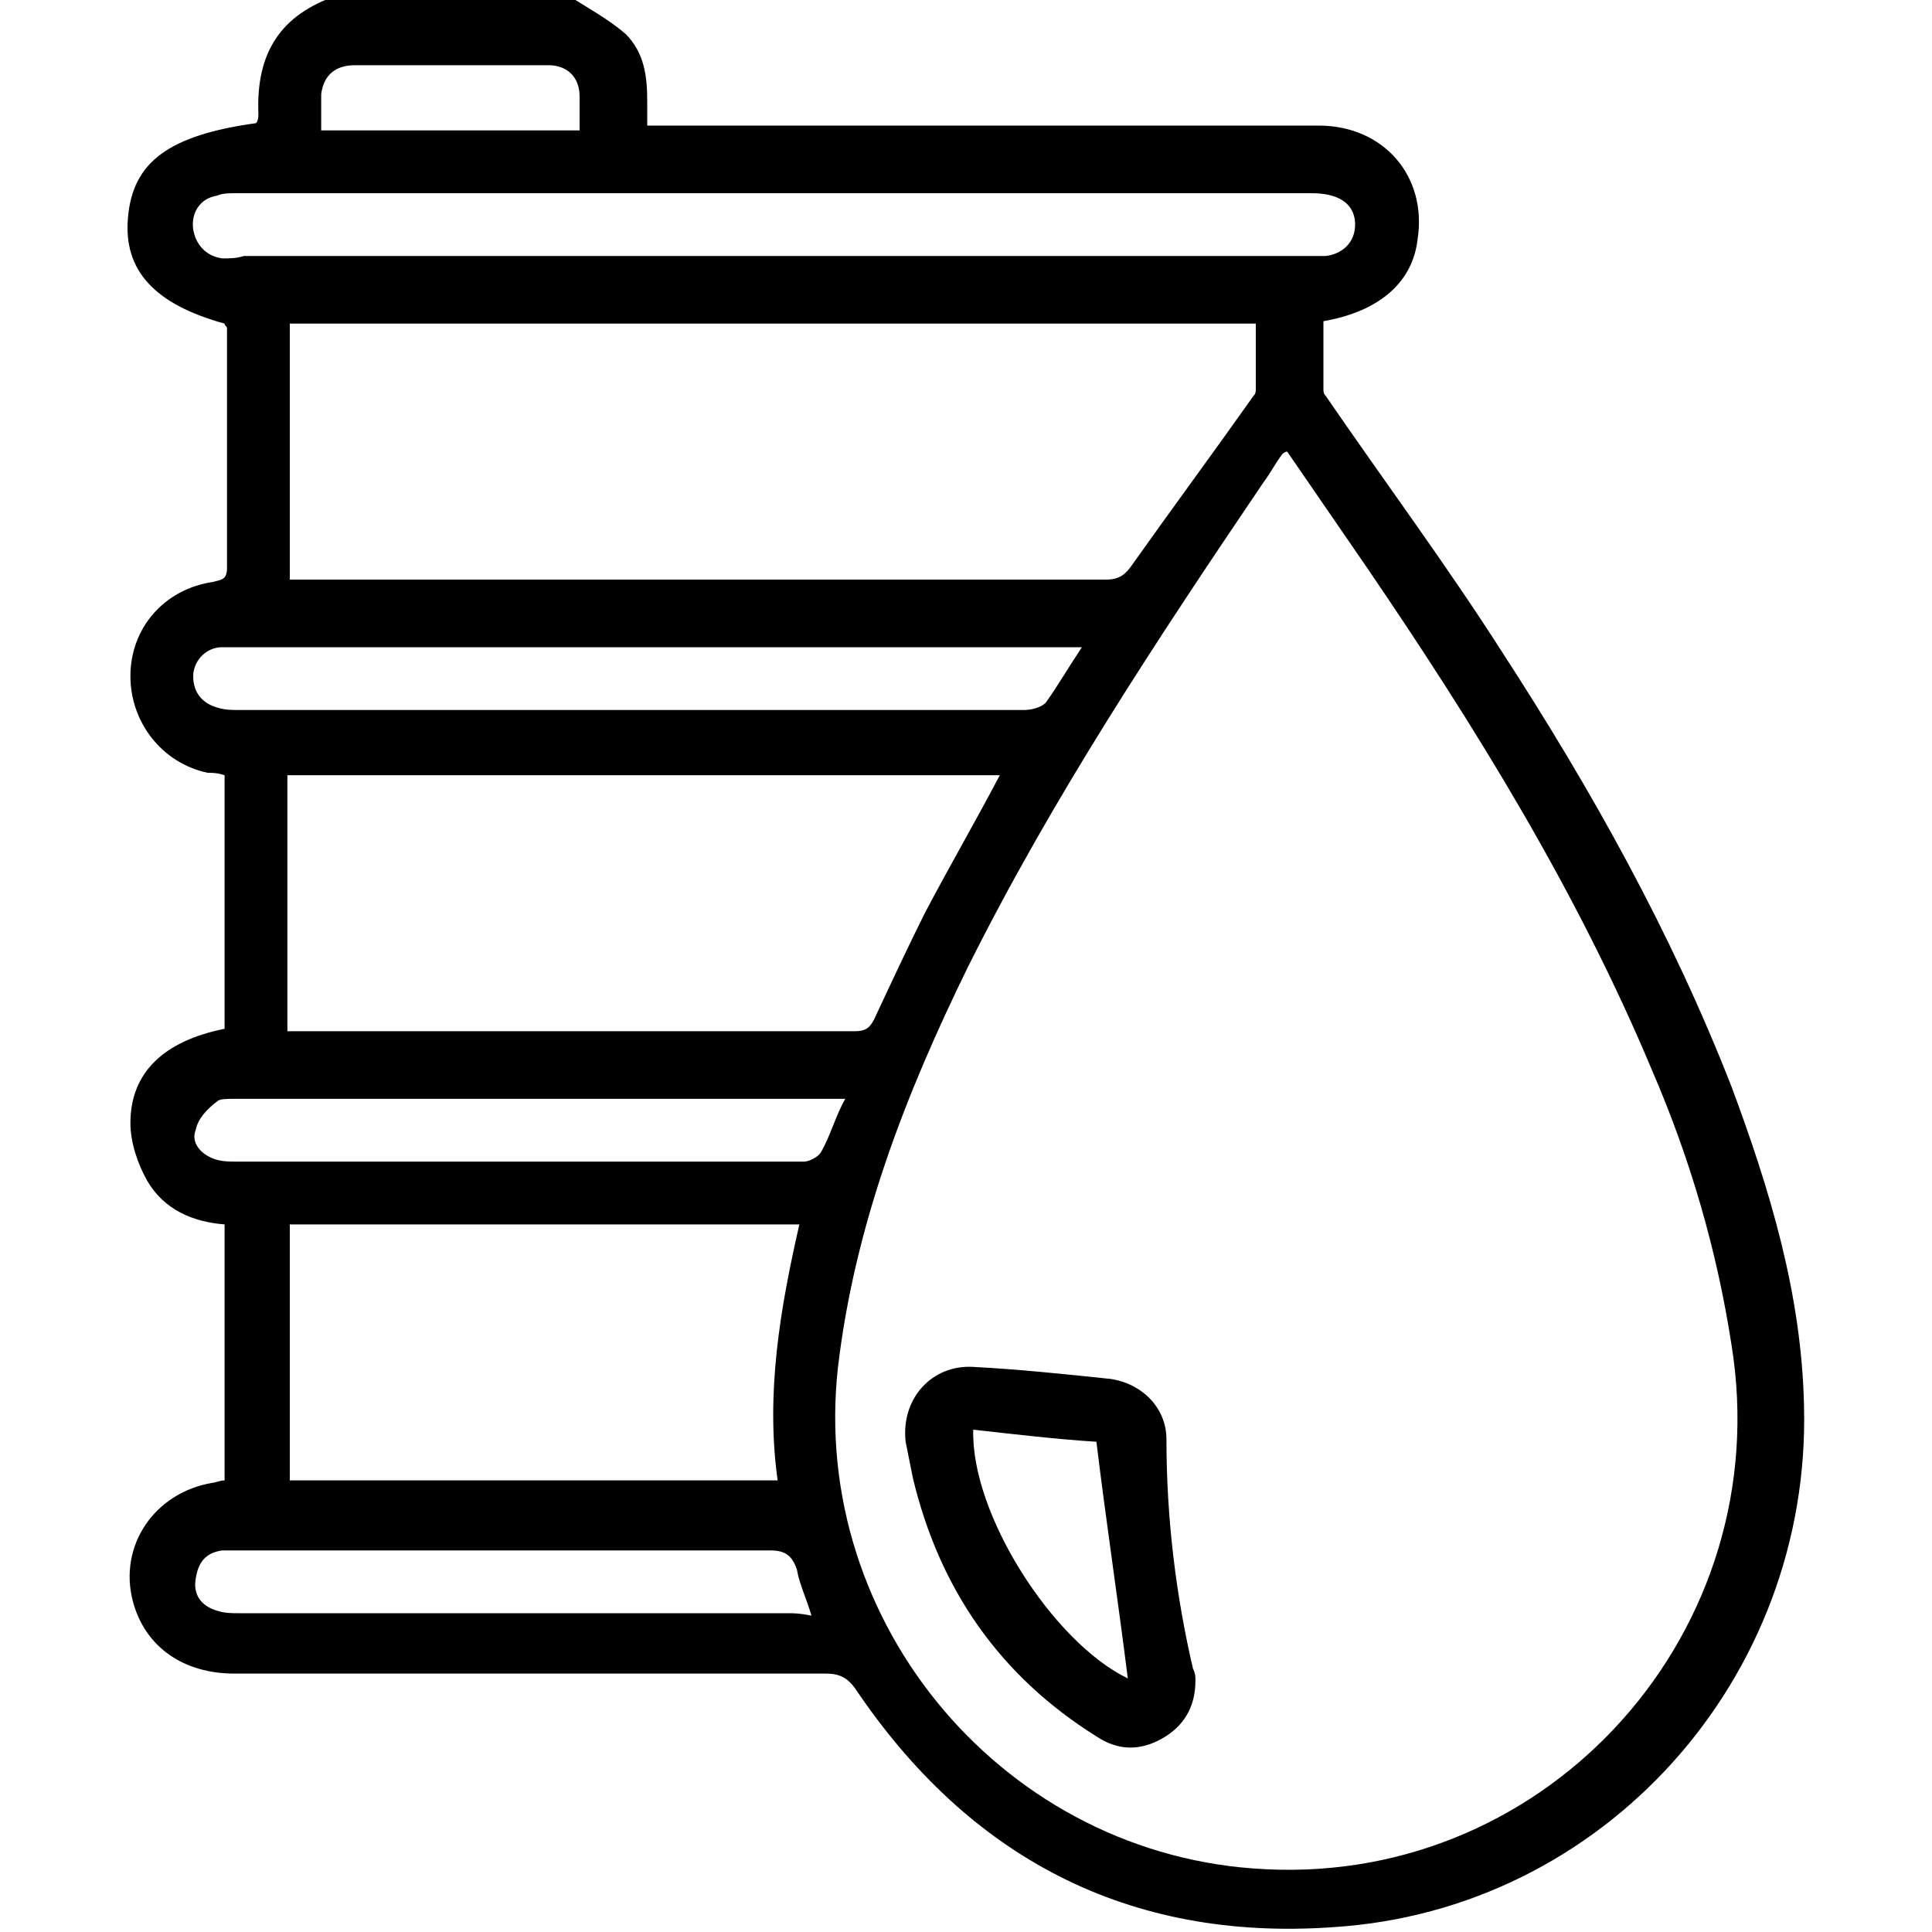
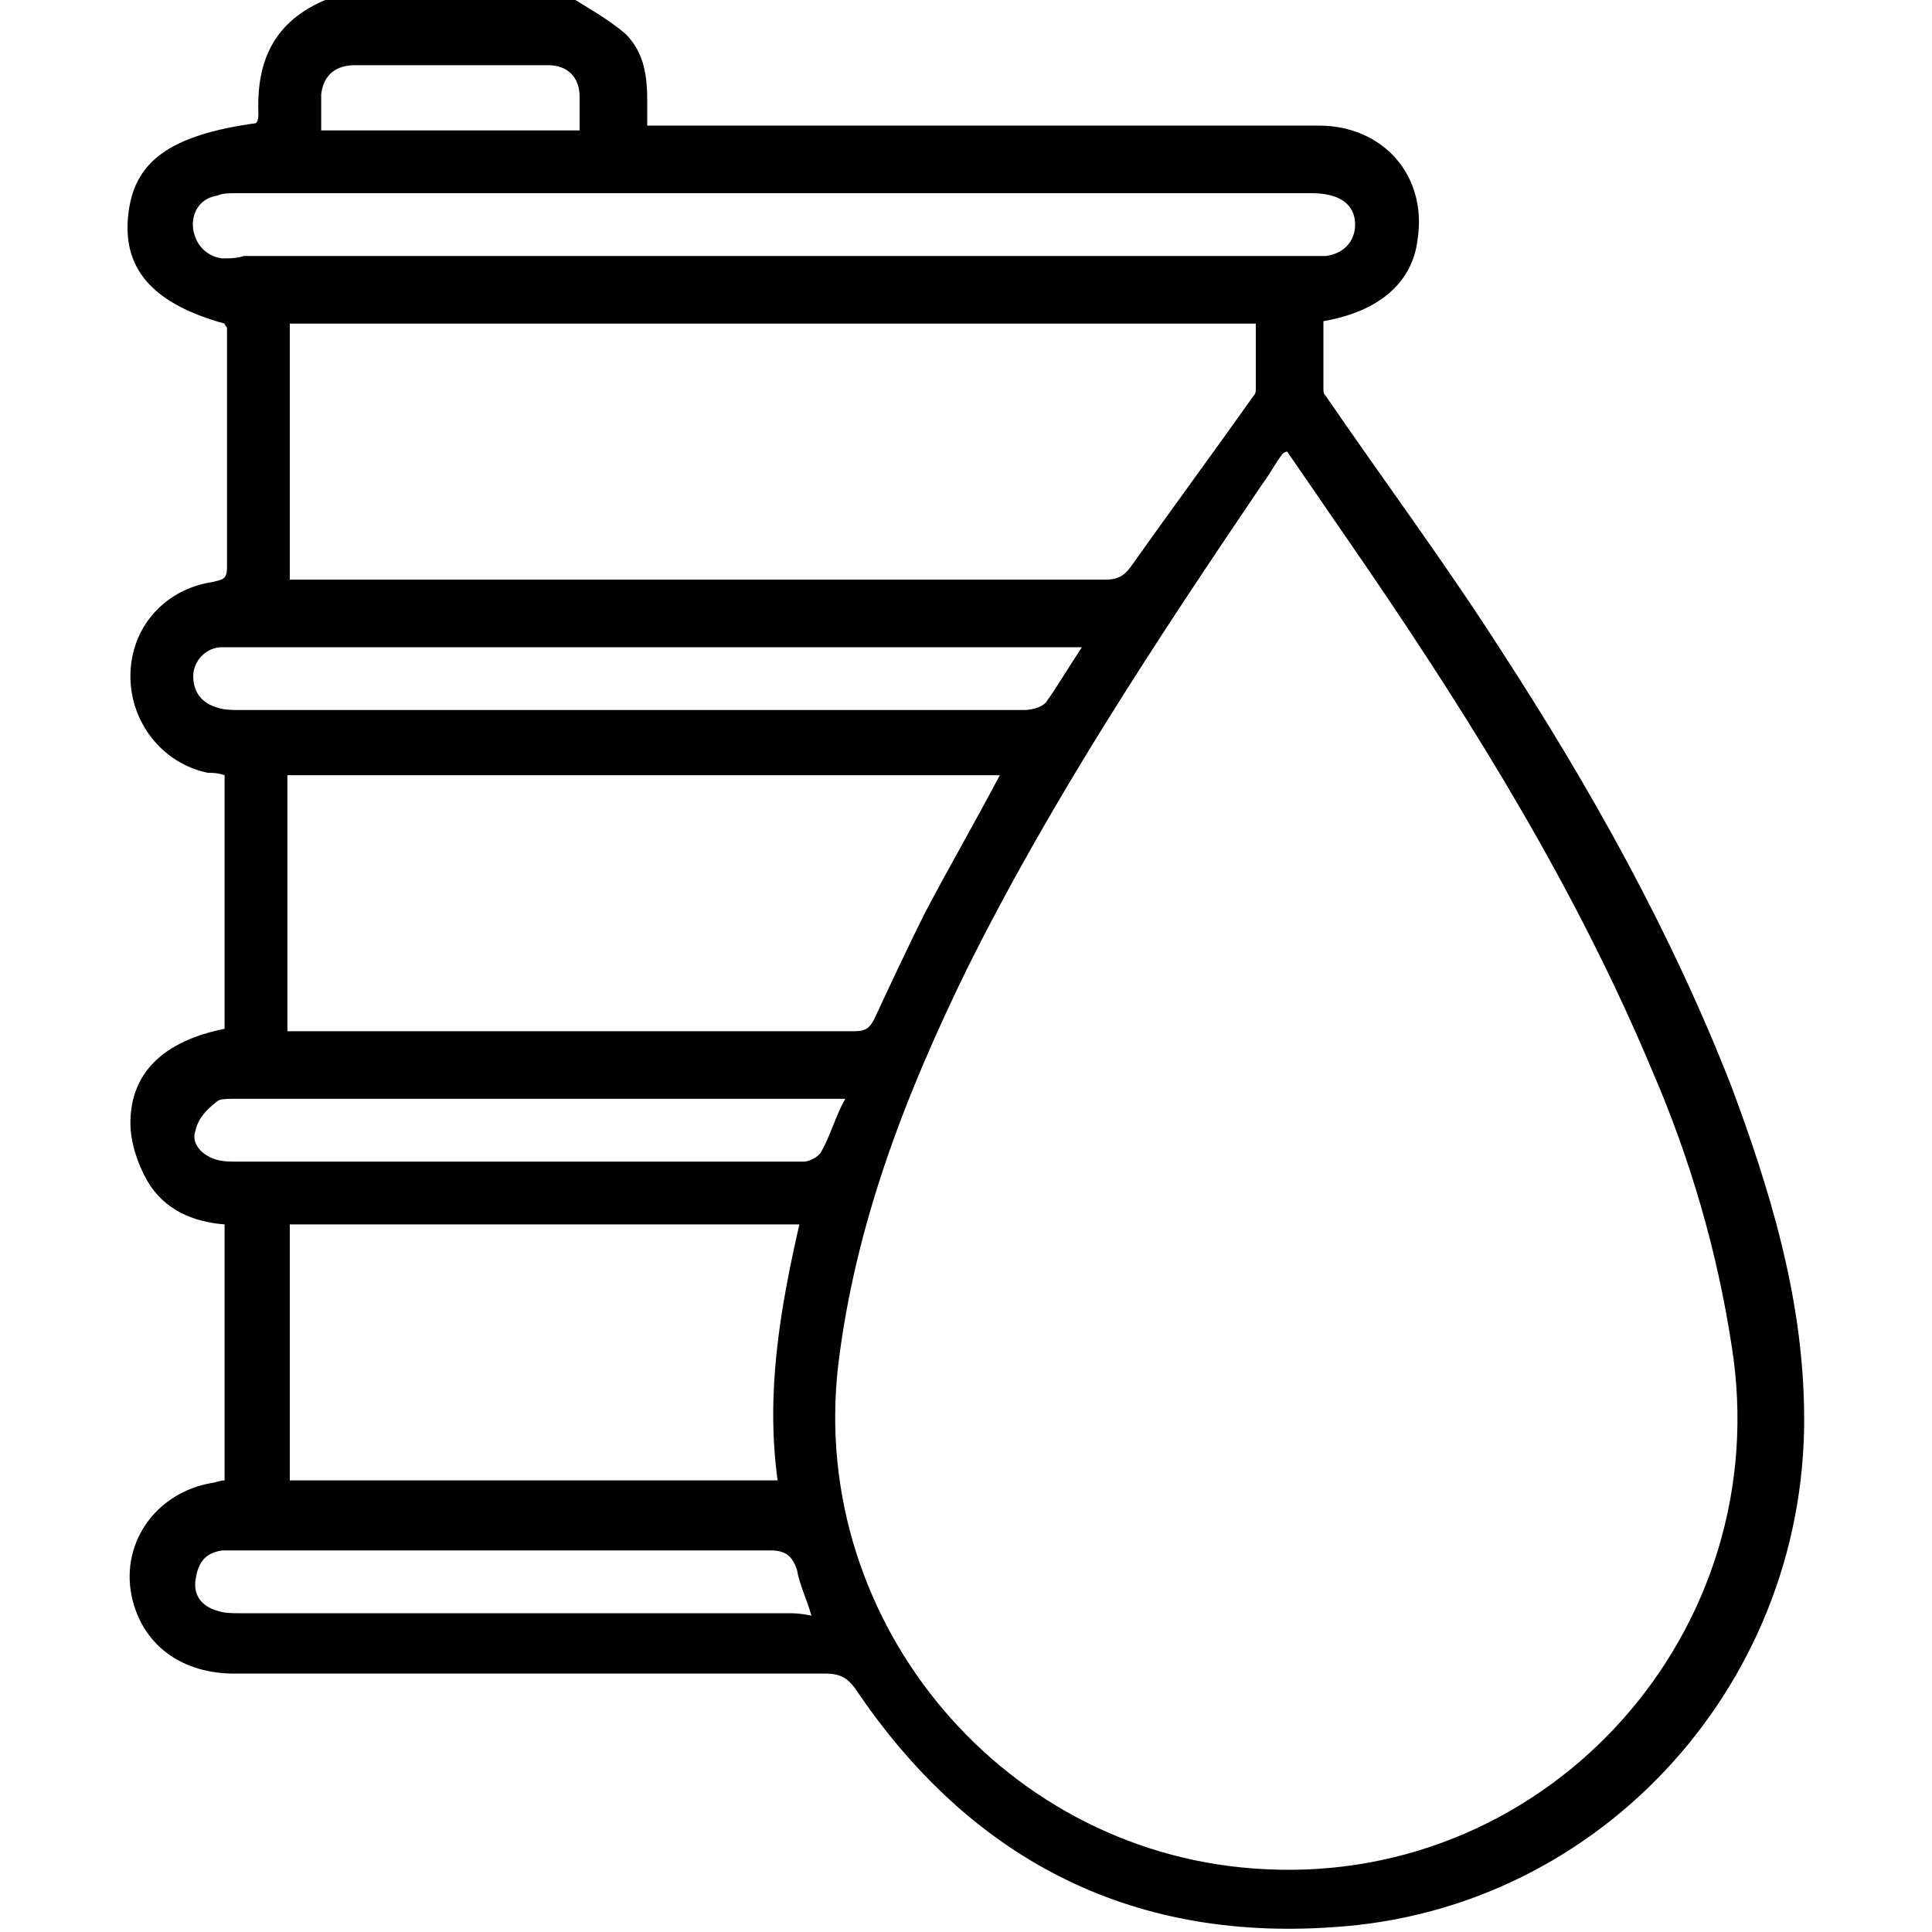
<svg xmlns="http://www.w3.org/2000/svg" version="1.1" id="Layer_1" x="0px" y="0px" viewBox="0 0 80 80" style="enable-background:new 0 0 80 80;" xml:space="preserve">
  <g>
    <path d="M74.7,58.2c-0.1-4.6-1.4-8.9-3-13.2c-2.5-6.4-5.8-12.3-9.5-18c-2.3-3.6-4.9-7.1-7.3-10.6c-0.1-0.1-0.1-0.2-0.1-0.3   c0-0.9,0-1.9,0-2.8c2.3-0.4,3.7-1.6,3.9-3.4c0.4-2.6-1.4-4.7-4.1-4.7c-8.9,0-17.9,0-26.8,0c-0.3,0-0.6,0-1,0c0-0.4,0-0.7,0-1   c0-1-0.1-2-0.9-2.8c-0.7-0.6-1.6-1.1-2.4-1.6c-3.2,0-6.4,0-9.5,0c-2.4,0.8-3.4,2.4-3.3,4.9c0,0.1,0,0.3-0.1,0.4   C7,5.6,5.5,6.7,5.3,9c-0.2,2.2,1.1,3.6,4,4.4c0,0.1,0.1,0.1,0.1,0.2c0,3.3,0,6.6,0,9.9c0,0.5-0.2,0.5-0.6,0.6   c-2,0.3-3.4,1.9-3.4,3.9c0,1.9,1.3,3.6,3.2,4C8.8,32,9,32,9.3,32.1c0,3.5,0,7,0,10.5c-2.5,0.5-3.9,1.8-3.9,3.9   c0,0.8,0.3,1.7,0.7,2.4c0.7,1.2,1.9,1.7,3.2,1.8c0,3.6,0,7.1,0,10.6c-0.2,0-0.4,0.1-0.5,0.1c-2.4,0.4-3.9,2.6-3.3,4.9   c0.5,1.9,2.1,3,4.2,3c8.2,0,16.3,0,24.5,0c0.6,0,0.9,0.2,1.2,0.6c4.7,7,11.3,10.5,19.8,9.9C66.4,79.1,75,69.5,74.7,58.2z M13.3,3.9   c0.1-0.8,0.6-1.2,1.4-1.2c2.7,0,5.3,0,8,0c0.8,0,1.3,0.5,1.3,1.3c0,0.4,0,0.9,0,1.4c-3.6,0-7.1,0-10.7,0   C13.3,4.8,13.3,4.4,13.3,3.9z M9.2,10.7C8.5,10.6,8.1,10.1,8,9.5C7.9,8.8,8.3,8.2,9,8.1C9.2,8,9.5,8,9.8,8c14.8,0,29.6,0,44.5,0   c1.1,0,1.7,0.4,1.8,1.1c0.1,0.8-0.4,1.4-1.2,1.5c-0.3,0-0.5,0-0.8,0c-7.3,0-14.6,0-22,0s-14.6,0-22,0C9.8,10.7,9.5,10.7,9.2,10.7z    M52,16.1c0,0.1,0,0.2-0.1,0.3c-1.7,2.4-3.4,4.7-5.1,7.1c-0.3,0.4-0.6,0.5-1,0.5c-11,0-22,0-33.1,0c-0.2,0-0.5,0-0.7,0   c0-3.5,0-7.1,0-10.6c13.3,0,26.6,0,40,0C52,14.3,52,15.2,52,16.1z M9,29.3c-0.7-0.2-1-0.7-1-1.3c0-0.6,0.5-1.2,1.2-1.2   c0.2,0,0.4,0,0.6,0c11.4,0,22.7,0,34.1,0c0.2,0,0.5,0,0.9,0c-0.6,0.9-1,1.6-1.5,2.3c-0.2,0.2-0.6,0.3-0.9,0.3c-7.1,0-14.2,0-21.3,0   c-3.7,0-7.4,0-11.1,0C9.6,29.4,9.3,29.4,9,29.3z M41.4,32.1c-1,1.9-2.1,3.8-3.1,5.7c-0.7,1.4-1.4,2.9-2.1,4.4   c-0.2,0.4-0.4,0.5-0.8,0.5c-7.7,0-15.4,0-23.1,0c-0.1,0-0.2,0-0.4,0c0-3.5,0-7,0-10.6C21.8,32.1,31.6,32.1,41.4,32.1z M32.6,66.8   c-7.6,0-15.2,0-22.7,0c-0.3,0-0.6,0-0.9-0.1c-0.7-0.2-1-0.7-0.9-1.3c0.1-0.7,0.4-1.1,1.1-1.2c0.2,0,0.5,0,0.7,0c7.3,0,14.7,0,22,0   c0.6,0,0.9,0.2,1.1,0.8c0.1,0.6,0.4,1.2,0.6,1.9C33.1,66.8,32.9,66.8,32.6,66.8z M32.2,61.3c-6.7,0-13.4,0-20.2,0c0-3.5,0-7,0-10.6   c7,0,14,0,21.1,0C32.3,54.2,31.7,57.7,32.2,61.3z M34,47.7c-0.1,0.2-0.5,0.4-0.7,0.4c-2.8,0-5.6,0-8.4,0c-5,0-10.1,0-15.1,0   c-0.3,0-0.6,0-0.9-0.1c-0.6-0.2-1-0.7-0.8-1.2c0.1-0.5,0.5-0.9,0.9-1.2c0.1-0.1,0.4-0.1,0.7-0.1c8.3,0,16.5,0,24.8,0   c0.1,0,0.3,0,0.5,0C34.6,46.2,34.4,47,34,47.7z M52.4,77.4c-10.7-0.5-18.9-10.1-17.7-20.8c0.7-5.9,2.8-11.3,5.4-16.6   c3.5-7,7.8-13.5,12.2-20c0.3-0.4,0.5-0.8,0.8-1.2c0,0,0.1-0.1,0.2-0.1c1.1,1.6,2.2,3.2,3.3,4.8c4.5,6.6,8.7,13.4,11.8,20.8   c1.6,3.7,2.7,7.5,3.3,11.4C73.6,67.5,64.2,78,52.4,77.4z" />
-     <path d="M48.3,59.6c0-1.3-1-2.3-2.3-2.5c-1.9-0.2-3.8-0.4-5.7-0.5c-1.7-0.1-3,1.3-2.8,3.1c0.1,0.5,0.2,1,0.3,1.5   c1.1,4.6,3.6,8.2,7.6,10.7c0.9,0.6,1.8,0.6,2.7,0.1c0.9-0.5,1.4-1.3,1.4-2.4c0-0.2,0-0.3-0.1-0.5C48.7,66.1,48.3,62.9,48.3,59.6z    M40.3,59.2c1.8,0.2,3.5,0.4,5.1,0.5c0.4,3.3,0.9,6.6,1.3,9.8C43.6,68,40.2,62.7,40.3,59.2z" />
  </g>
</svg>